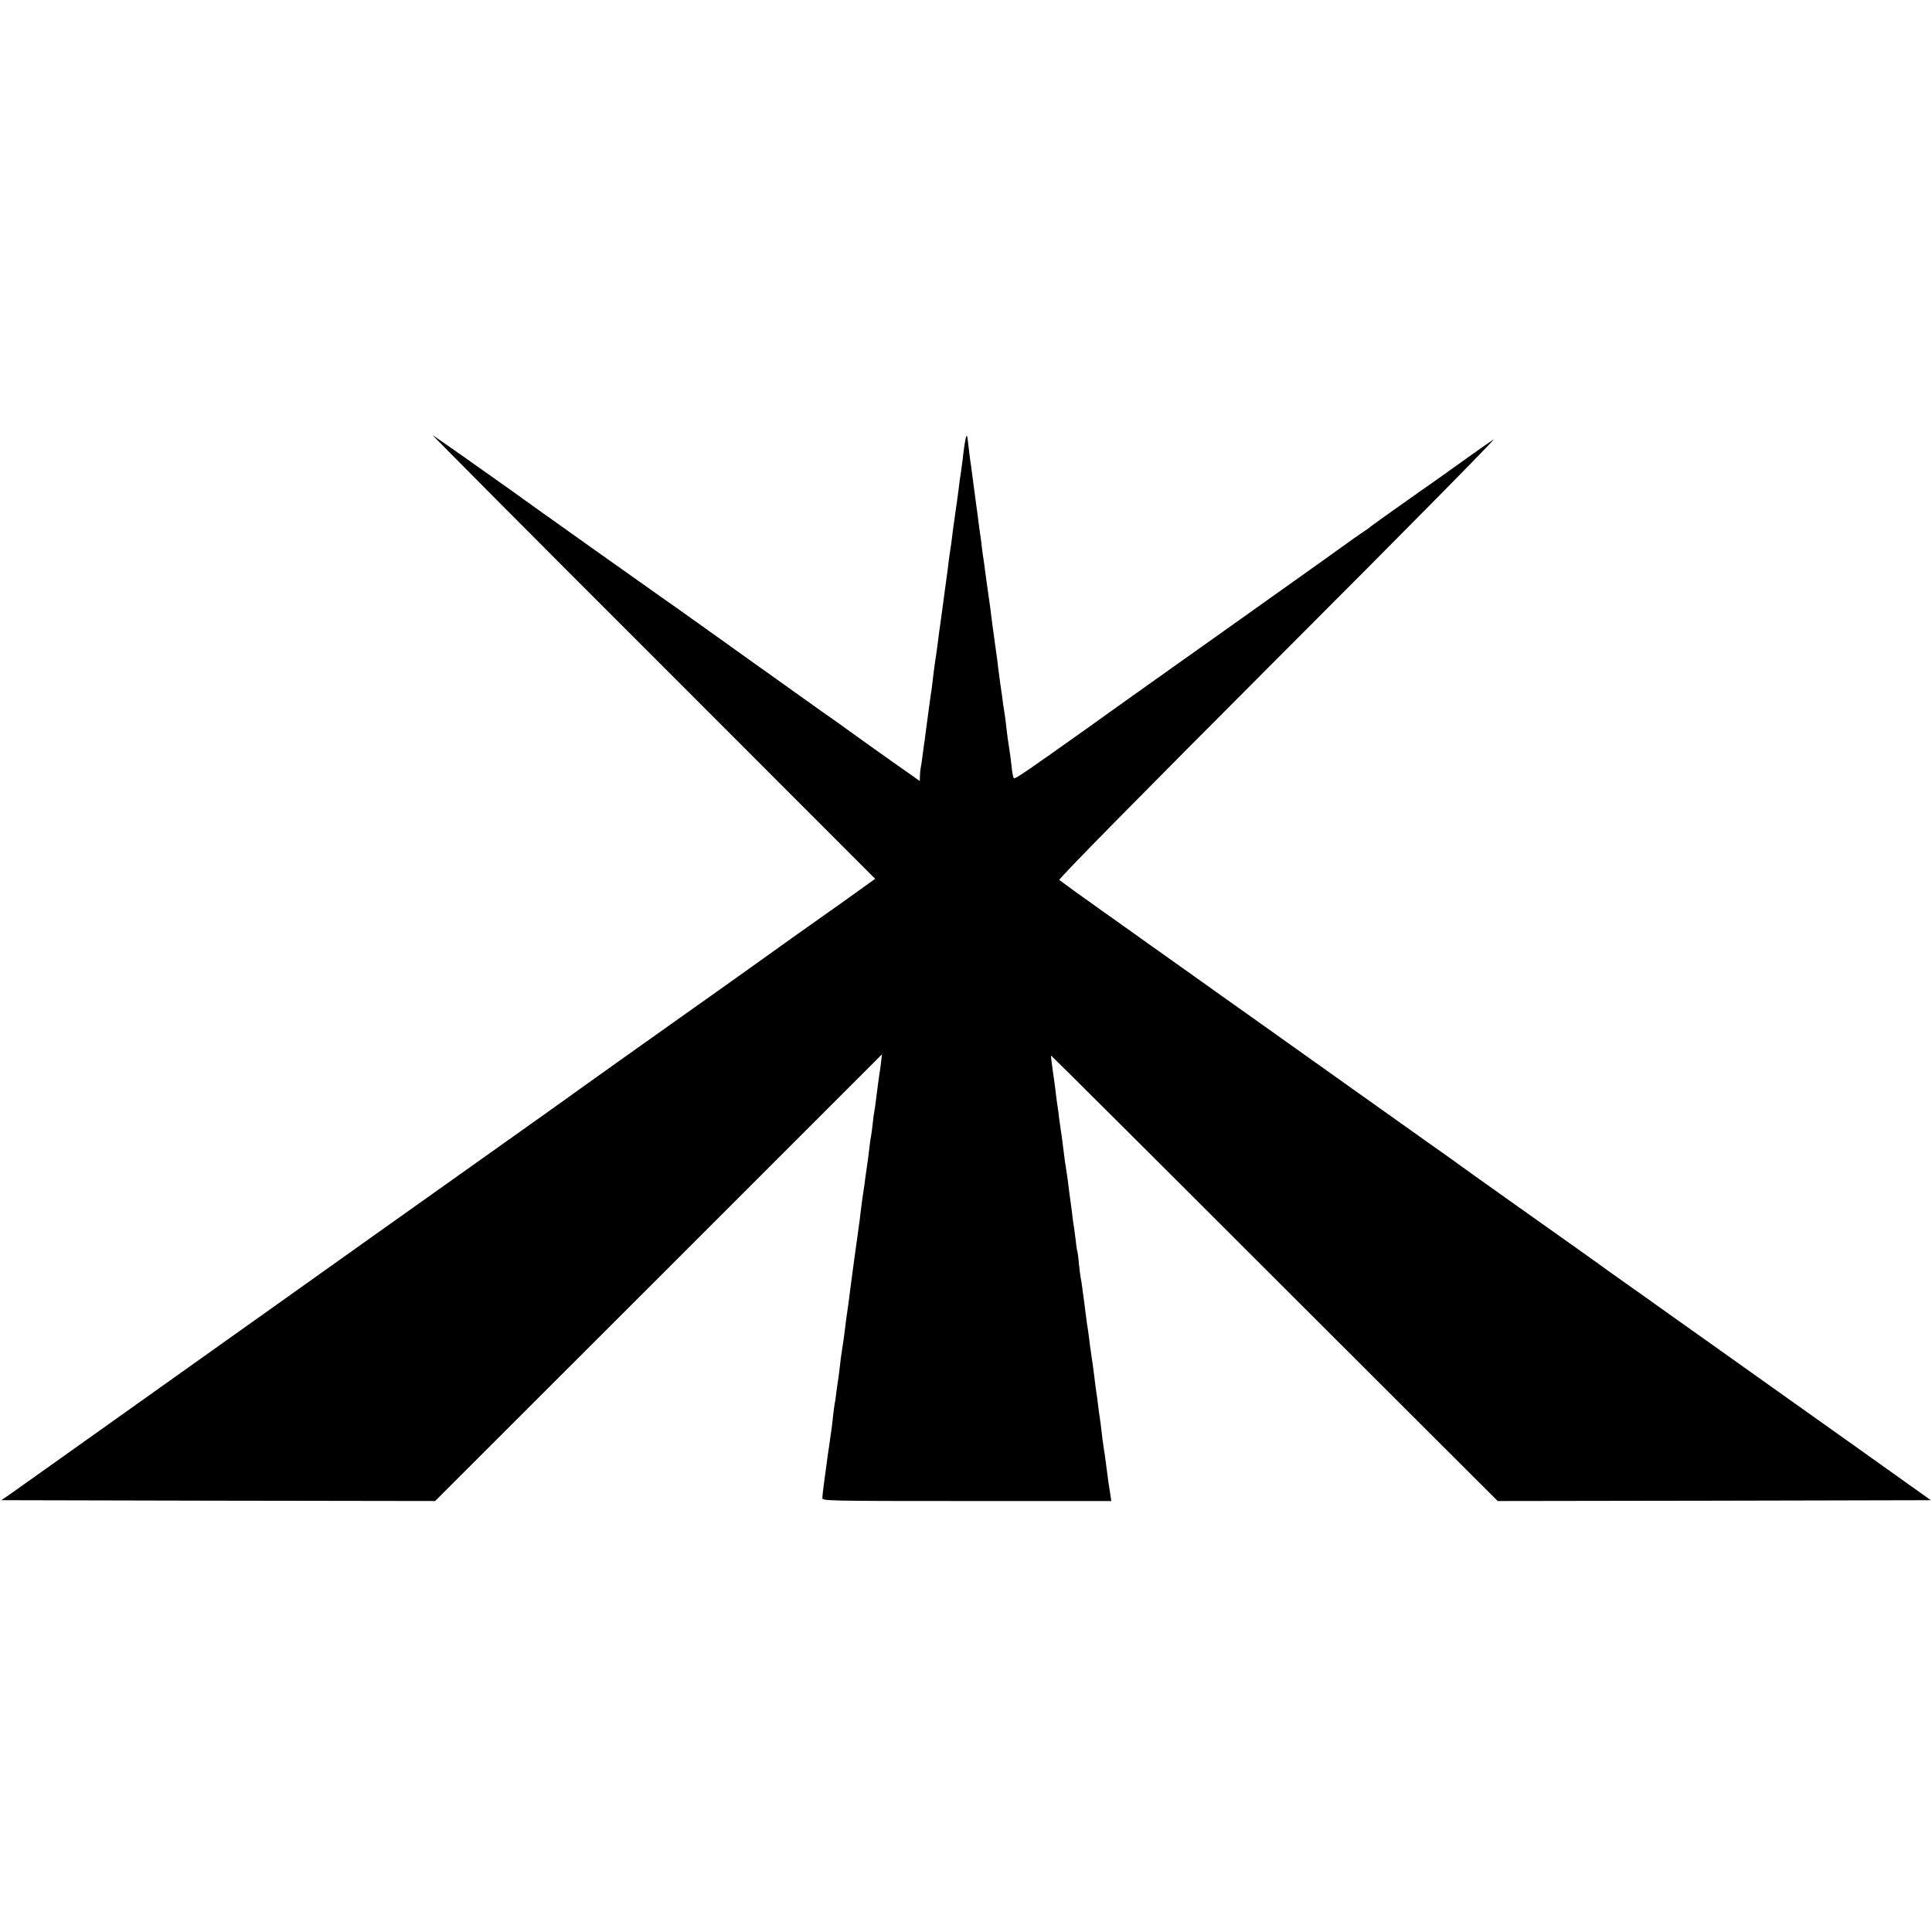
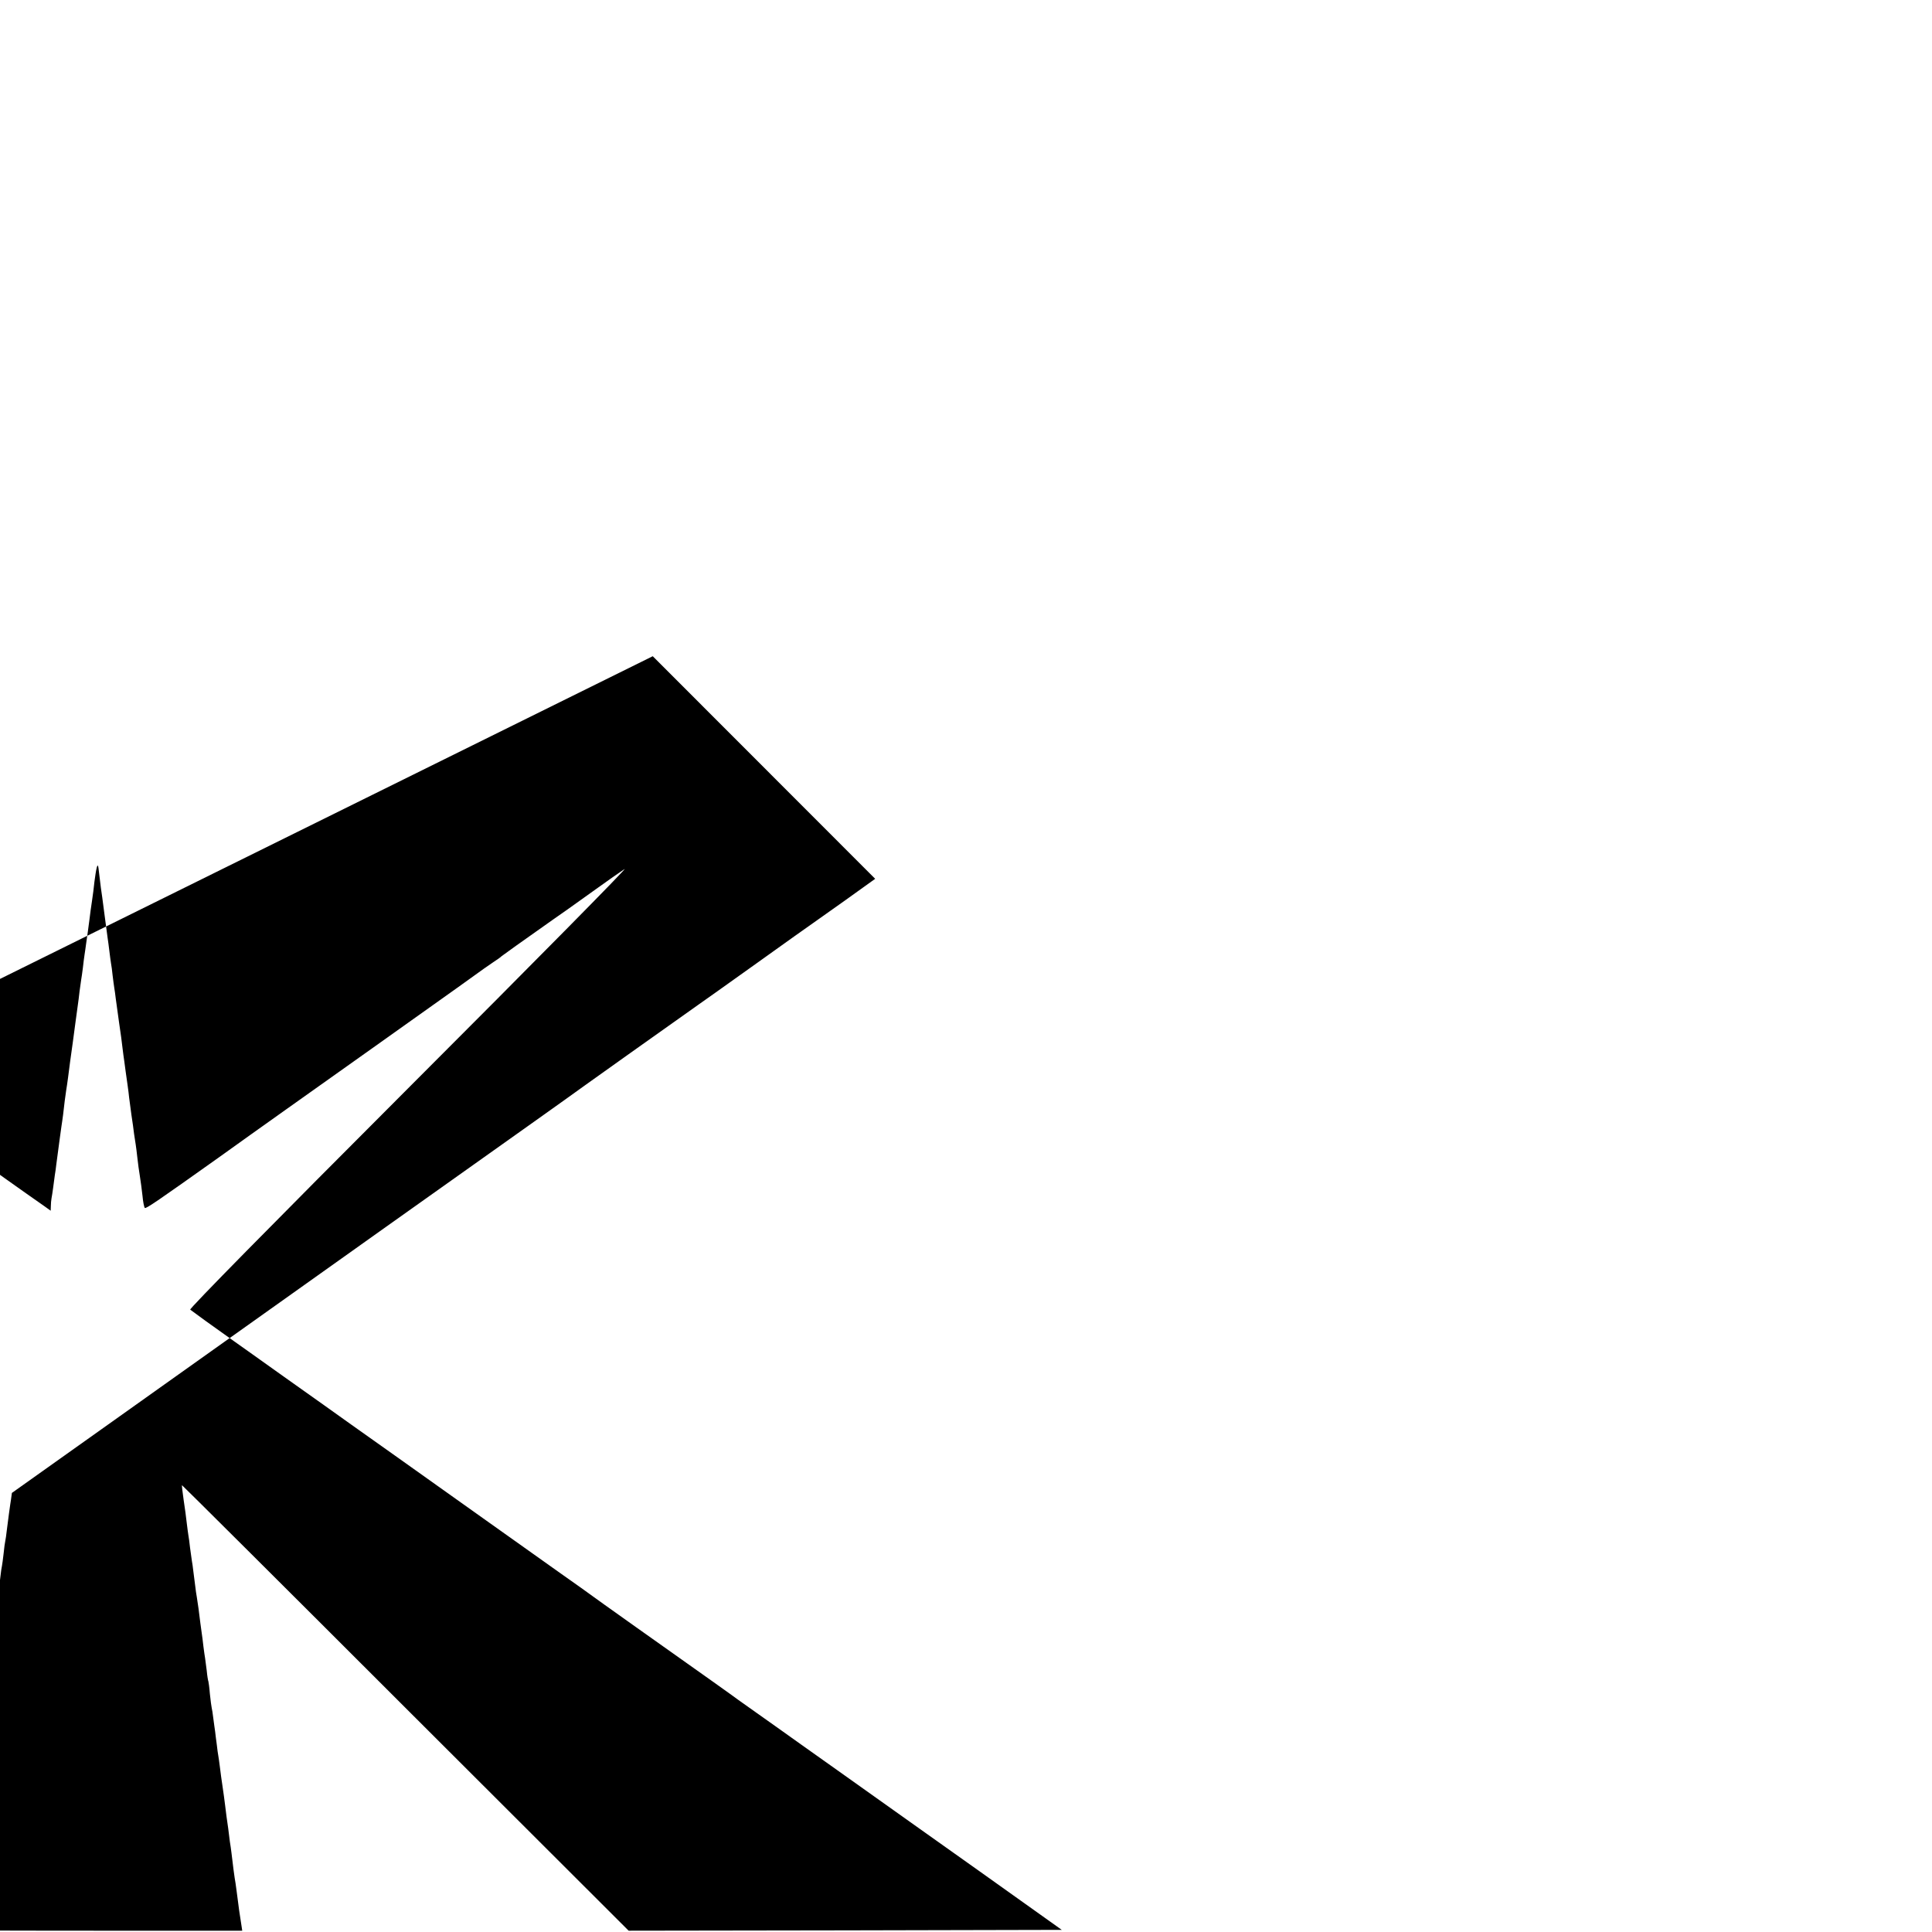
<svg xmlns="http://www.w3.org/2000/svg" version="1.0" width="1170pt" height="1170pt" viewBox="0 0 1170 1170" preserveAspectRatio="xMidYMid meet">
  <g transform="translate(0,1170) scale(0.1,-0.1)" fill="#000000" stroke="none">
-     <path d="M3953 7726 l1347 -1348 -177 -127 c-98 -69 -188 -133 -199 -141 -12 -8 -167 -118 -344 -245 -177 -126 -336 -240 -353 -251 -34 -23 -780 -554 -809 -576 -10 -7 -102 -73 -205 -146 -103 -73 -316 -224 -473 -336 -157 -111 -591 -420 -965 -686 -374 -266 -896 -637 -1160 -825 -264 -188 -508 -361 -543 -386 l-64 -44 1314 -3 1313 -2 1353 1352 1353 1353 -6 -54 c-4 -30 -8 -61 -10 -70 -3 -17 -11 -81 -21 -158 -3 -27 -7 -55 -9 -63 -2 -8 -7 -42 -10 -75 -4 -33 -8 -67 -10 -75 -2 -8 -7 -40 -10 -70 -3 -30 -10 -82 -15 -115 -5 -33 -12 -82 -15 -110 -4 -27 -9 -63 -12 -80 -2 -16 -6 -43 -8 -60 -3 -32 -14 -113 -20 -155 -7 -45 -36 -264 -41 -300 -2 -19 -9 -69 -14 -110 -15 -103 -18 -127 -25 -185 -3 -27 -10 -75 -15 -105 -5 -30 -12 -82 -15 -115 -4 -32 -8 -67 -10 -76 -2 -9 -6 -40 -10 -70 -3 -30 -8 -61 -10 -69 -2 -8 -6 -42 -10 -75 -3 -33 -8 -71 -10 -85 -2 -14 -7 -45 -10 -70 -4 -25 -8 -58 -11 -75 -20 -141 -34 -252 -34 -267 0 -17 34 -18 875 -18 l875 0 -4 27 c-9 55 -19 122 -30 213 -4 30 -9 67 -12 81 -4 25 -8 58 -19 149 -2 19 -7 51 -10 70 -2 19 -7 55 -10 80 -4 25 -8 56 -10 70 -2 14 -6 46 -9 72 -3 26 -10 76 -15 110 -5 35 -13 87 -16 117 -4 30 -8 62 -10 71 -2 9 -6 39 -9 66 -4 27 -8 63 -10 79 -3 17 -7 53 -11 80 -3 28 -8 57 -10 65 -2 8 -7 47 -11 85 -3 39 -8 72 -9 75 -2 3 -7 33 -10 65 -4 33 -9 67 -10 76 -2 9 -6 40 -10 70 -3 30 -8 65 -10 79 -4 28 -12 87 -20 153 -3 23 -8 53 -10 67 -3 14 -7 45 -10 70 -3 25 -8 64 -11 86 -2 23 -7 52 -9 64 -2 12 -7 48 -11 79 -3 31 -8 64 -10 75 -2 10 -6 44 -10 75 -3 31 -12 94 -19 141 -7 47 -11 86 -10 88 1 1 610 -605 1353 -1348 l1352 -1350 1311 2 1312 3 -219 156 c-120 86 -410 292 -644 458 -234 166 -456 324 -495 352 -38 27 -133 94 -210 149 -77 55 -149 106 -160 114 -11 8 -65 46 -120 85 -55 39 -104 74 -110 78 -11 9 -203 146 -620 441 -148 105 -274 195 -280 200 -5 4 -86 62 -180 128 -93 66 -305 217 -470 334 -485 345 -673 479 -795 565 -63 45 -245 175 -405 288 -159 114 -297 211 -305 217 -101 71 -257 184 -265 191 -6 6 479 499 1335 1356 755 755 1323 1331 1295 1312 -27 -18 -105 -72 -171 -120 -67 -48 -146 -104 -175 -125 -30 -21 -70 -49 -90 -63 -183 -129 -305 -216 -309 -220 -3 -4 -25 -20 -50 -36 -25 -17 -49 -34 -55 -38 -18 -14 -195 -140 -655 -467 -250 -178 -495 -352 -545 -387 -49 -35 -146 -104 -215 -153 -69 -49 -154 -110 -190 -136 -370 -263 -444 -314 -450 -307 -4 4 -11 37 -14 73 -4 36 -11 90 -16 120 -5 30 -12 80 -15 110 -3 30 -8 66 -10 80 -2 14 -7 43 -10 65 -2 22 -10 74 -16 115 -5 41 -12 89 -14 105 -1 17 -6 49 -9 73 -3 23 -9 61 -12 85 -3 23 -7 53 -9 67 -2 14 -7 48 -10 75 -3 28 -12 97 -21 155 -8 58 -17 123 -20 145 -2 22 -7 51 -9 65 -2 14 -7 48 -10 75 -3 28 -7 61 -10 75 -2 14 -7 48 -10 75 -3 28 -8 61 -10 75 -2 14 -11 81 -20 150 -9 69 -18 139 -21 155 -2 17 -7 57 -11 90 -5 50 -8 55 -14 33 -4 -15 -10 -53 -14 -85 -3 -32 -10 -85 -15 -118 -5 -33 -12 -82 -15 -110 -4 -27 -8 -61 -10 -75 -2 -14 -6 -45 -10 -70 -3 -25 -8 -56 -10 -70 -2 -14 -7 -49 -10 -79 -4 -30 -8 -61 -10 -70 -1 -9 -6 -41 -10 -71 -3 -30 -8 -66 -10 -80 -2 -14 -9 -63 -15 -110 -6 -47 -13 -101 -16 -120 -13 -91 -21 -151 -29 -215 -4 -27 -8 -61 -11 -75 -2 -14 -6 -43 -9 -65 -3 -22 -7 -60 -10 -85 -3 -25 -8 -56 -10 -70 -3 -22 -15 -107 -31 -230 -2 -19 -6 -48 -9 -65 -2 -16 -7 -50 -10 -75 -3 -25 -8 -54 -10 -65 -2 -11 -4 -32 -4 -47 l-1 -28 -39 28 c-125 87 -361 255 -450 320 -13 9 -60 43 -105 74 -44 32 -90 64 -101 72 -11 8 -90 64 -175 125 -85 61 -162 115 -170 121 -8 6 -125 89 -260 186 -135 96 -257 183 -271 192 -31 21 -800 567 -914 650 -93 67 -451 319 -465 327 -8 5 591 -598 1333 -1339z" />
+     <path d="M3953 7726 l1347 -1348 -177 -127 c-98 -69 -188 -133 -199 -141 -12 -8 -167 -118 -344 -245 -177 -126 -336 -240 -353 -251 -34 -23 -780 -554 -809 -576 -10 -7 -102 -73 -205 -146 -103 -73 -316 -224 -473 -336 -157 -111 -591 -420 -965 -686 -374 -266 -896 -637 -1160 -825 -264 -188 -508 -361 -543 -386 c-4 -30 -8 -61 -10 -70 -3 -17 -11 -81 -21 -158 -3 -27 -7 -55 -9 -63 -2 -8 -7 -42 -10 -75 -4 -33 -8 -67 -10 -75 -2 -8 -7 -40 -10 -70 -3 -30 -10 -82 -15 -115 -5 -33 -12 -82 -15 -110 -4 -27 -9 -63 -12 -80 -2 -16 -6 -43 -8 -60 -3 -32 -14 -113 -20 -155 -7 -45 -36 -264 -41 -300 -2 -19 -9 -69 -14 -110 -15 -103 -18 -127 -25 -185 -3 -27 -10 -75 -15 -105 -5 -30 -12 -82 -15 -115 -4 -32 -8 -67 -10 -76 -2 -9 -6 -40 -10 -70 -3 -30 -8 -61 -10 -69 -2 -8 -6 -42 -10 -75 -3 -33 -8 -71 -10 -85 -2 -14 -7 -45 -10 -70 -4 -25 -8 -58 -11 -75 -20 -141 -34 -252 -34 -267 0 -17 34 -18 875 -18 l875 0 -4 27 c-9 55 -19 122 -30 213 -4 30 -9 67 -12 81 -4 25 -8 58 -19 149 -2 19 -7 51 -10 70 -2 19 -7 55 -10 80 -4 25 -8 56 -10 70 -2 14 -6 46 -9 72 -3 26 -10 76 -15 110 -5 35 -13 87 -16 117 -4 30 -8 62 -10 71 -2 9 -6 39 -9 66 -4 27 -8 63 -10 79 -3 17 -7 53 -11 80 -3 28 -8 57 -10 65 -2 8 -7 47 -11 85 -3 39 -8 72 -9 75 -2 3 -7 33 -10 65 -4 33 -9 67 -10 76 -2 9 -6 40 -10 70 -3 30 -8 65 -10 79 -4 28 -12 87 -20 153 -3 23 -8 53 -10 67 -3 14 -7 45 -10 70 -3 25 -8 64 -11 86 -2 23 -7 52 -9 64 -2 12 -7 48 -11 79 -3 31 -8 64 -10 75 -2 10 -6 44 -10 75 -3 31 -12 94 -19 141 -7 47 -11 86 -10 88 1 1 610 -605 1353 -1348 l1352 -1350 1311 2 1312 3 -219 156 c-120 86 -410 292 -644 458 -234 166 -456 324 -495 352 -38 27 -133 94 -210 149 -77 55 -149 106 -160 114 -11 8 -65 46 -120 85 -55 39 -104 74 -110 78 -11 9 -203 146 -620 441 -148 105 -274 195 -280 200 -5 4 -86 62 -180 128 -93 66 -305 217 -470 334 -485 345 -673 479 -795 565 -63 45 -245 175 -405 288 -159 114 -297 211 -305 217 -101 71 -257 184 -265 191 -6 6 479 499 1335 1356 755 755 1323 1331 1295 1312 -27 -18 -105 -72 -171 -120 -67 -48 -146 -104 -175 -125 -30 -21 -70 -49 -90 -63 -183 -129 -305 -216 -309 -220 -3 -4 -25 -20 -50 -36 -25 -17 -49 -34 -55 -38 -18 -14 -195 -140 -655 -467 -250 -178 -495 -352 -545 -387 -49 -35 -146 -104 -215 -153 -69 -49 -154 -110 -190 -136 -370 -263 -444 -314 -450 -307 -4 4 -11 37 -14 73 -4 36 -11 90 -16 120 -5 30 -12 80 -15 110 -3 30 -8 66 -10 80 -2 14 -7 43 -10 65 -2 22 -10 74 -16 115 -5 41 -12 89 -14 105 -1 17 -6 49 -9 73 -3 23 -9 61 -12 85 -3 23 -7 53 -9 67 -2 14 -7 48 -10 75 -3 28 -12 97 -21 155 -8 58 -17 123 -20 145 -2 22 -7 51 -9 65 -2 14 -7 48 -10 75 -3 28 -7 61 -10 75 -2 14 -7 48 -10 75 -3 28 -8 61 -10 75 -2 14 -11 81 -20 150 -9 69 -18 139 -21 155 -2 17 -7 57 -11 90 -5 50 -8 55 -14 33 -4 -15 -10 -53 -14 -85 -3 -32 -10 -85 -15 -118 -5 -33 -12 -82 -15 -110 -4 -27 -8 -61 -10 -75 -2 -14 -6 -45 -10 -70 -3 -25 -8 -56 -10 -70 -2 -14 -7 -49 -10 -79 -4 -30 -8 -61 -10 -70 -1 -9 -6 -41 -10 -71 -3 -30 -8 -66 -10 -80 -2 -14 -9 -63 -15 -110 -6 -47 -13 -101 -16 -120 -13 -91 -21 -151 -29 -215 -4 -27 -8 -61 -11 -75 -2 -14 -6 -43 -9 -65 -3 -22 -7 -60 -10 -85 -3 -25 -8 -56 -10 -70 -3 -22 -15 -107 -31 -230 -2 -19 -6 -48 -9 -65 -2 -16 -7 -50 -10 -75 -3 -25 -8 -54 -10 -65 -2 -11 -4 -32 -4 -47 l-1 -28 -39 28 c-125 87 -361 255 -450 320 -13 9 -60 43 -105 74 -44 32 -90 64 -101 72 -11 8 -90 64 -175 125 -85 61 -162 115 -170 121 -8 6 -125 89 -260 186 -135 96 -257 183 -271 192 -31 21 -800 567 -914 650 -93 67 -451 319 -465 327 -8 5 591 -598 1333 -1339z" />
  </g>
</svg>